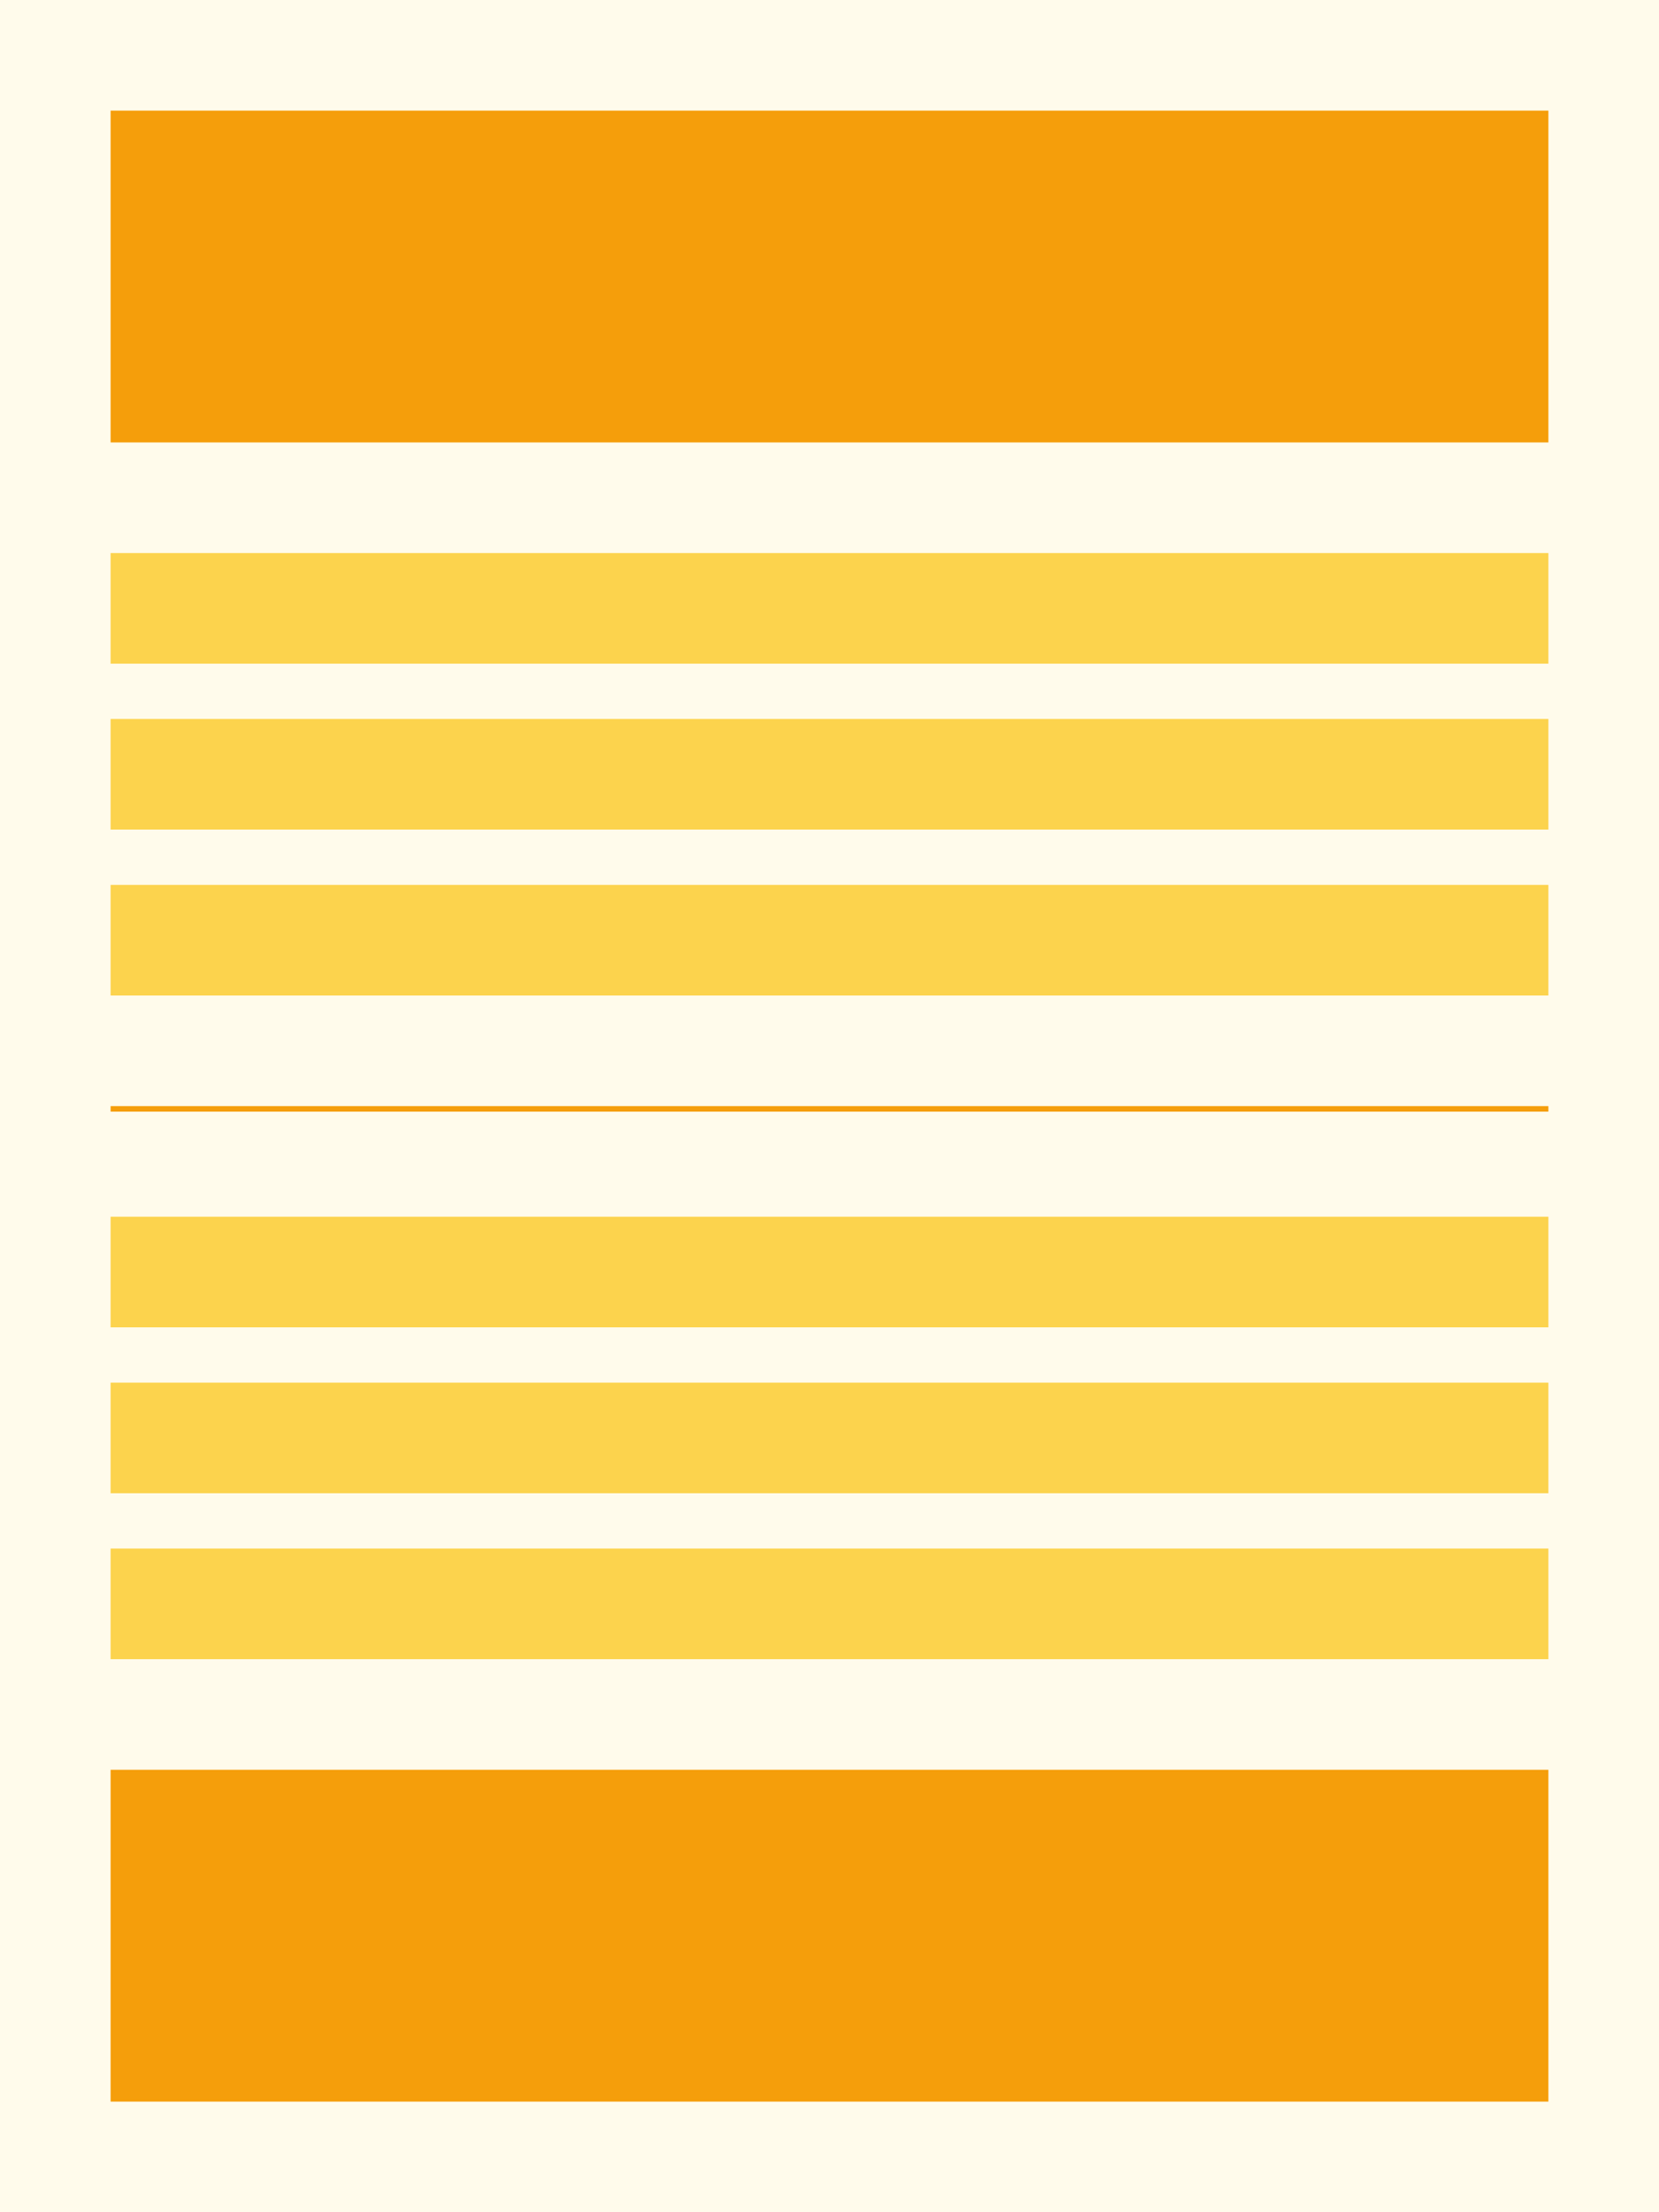
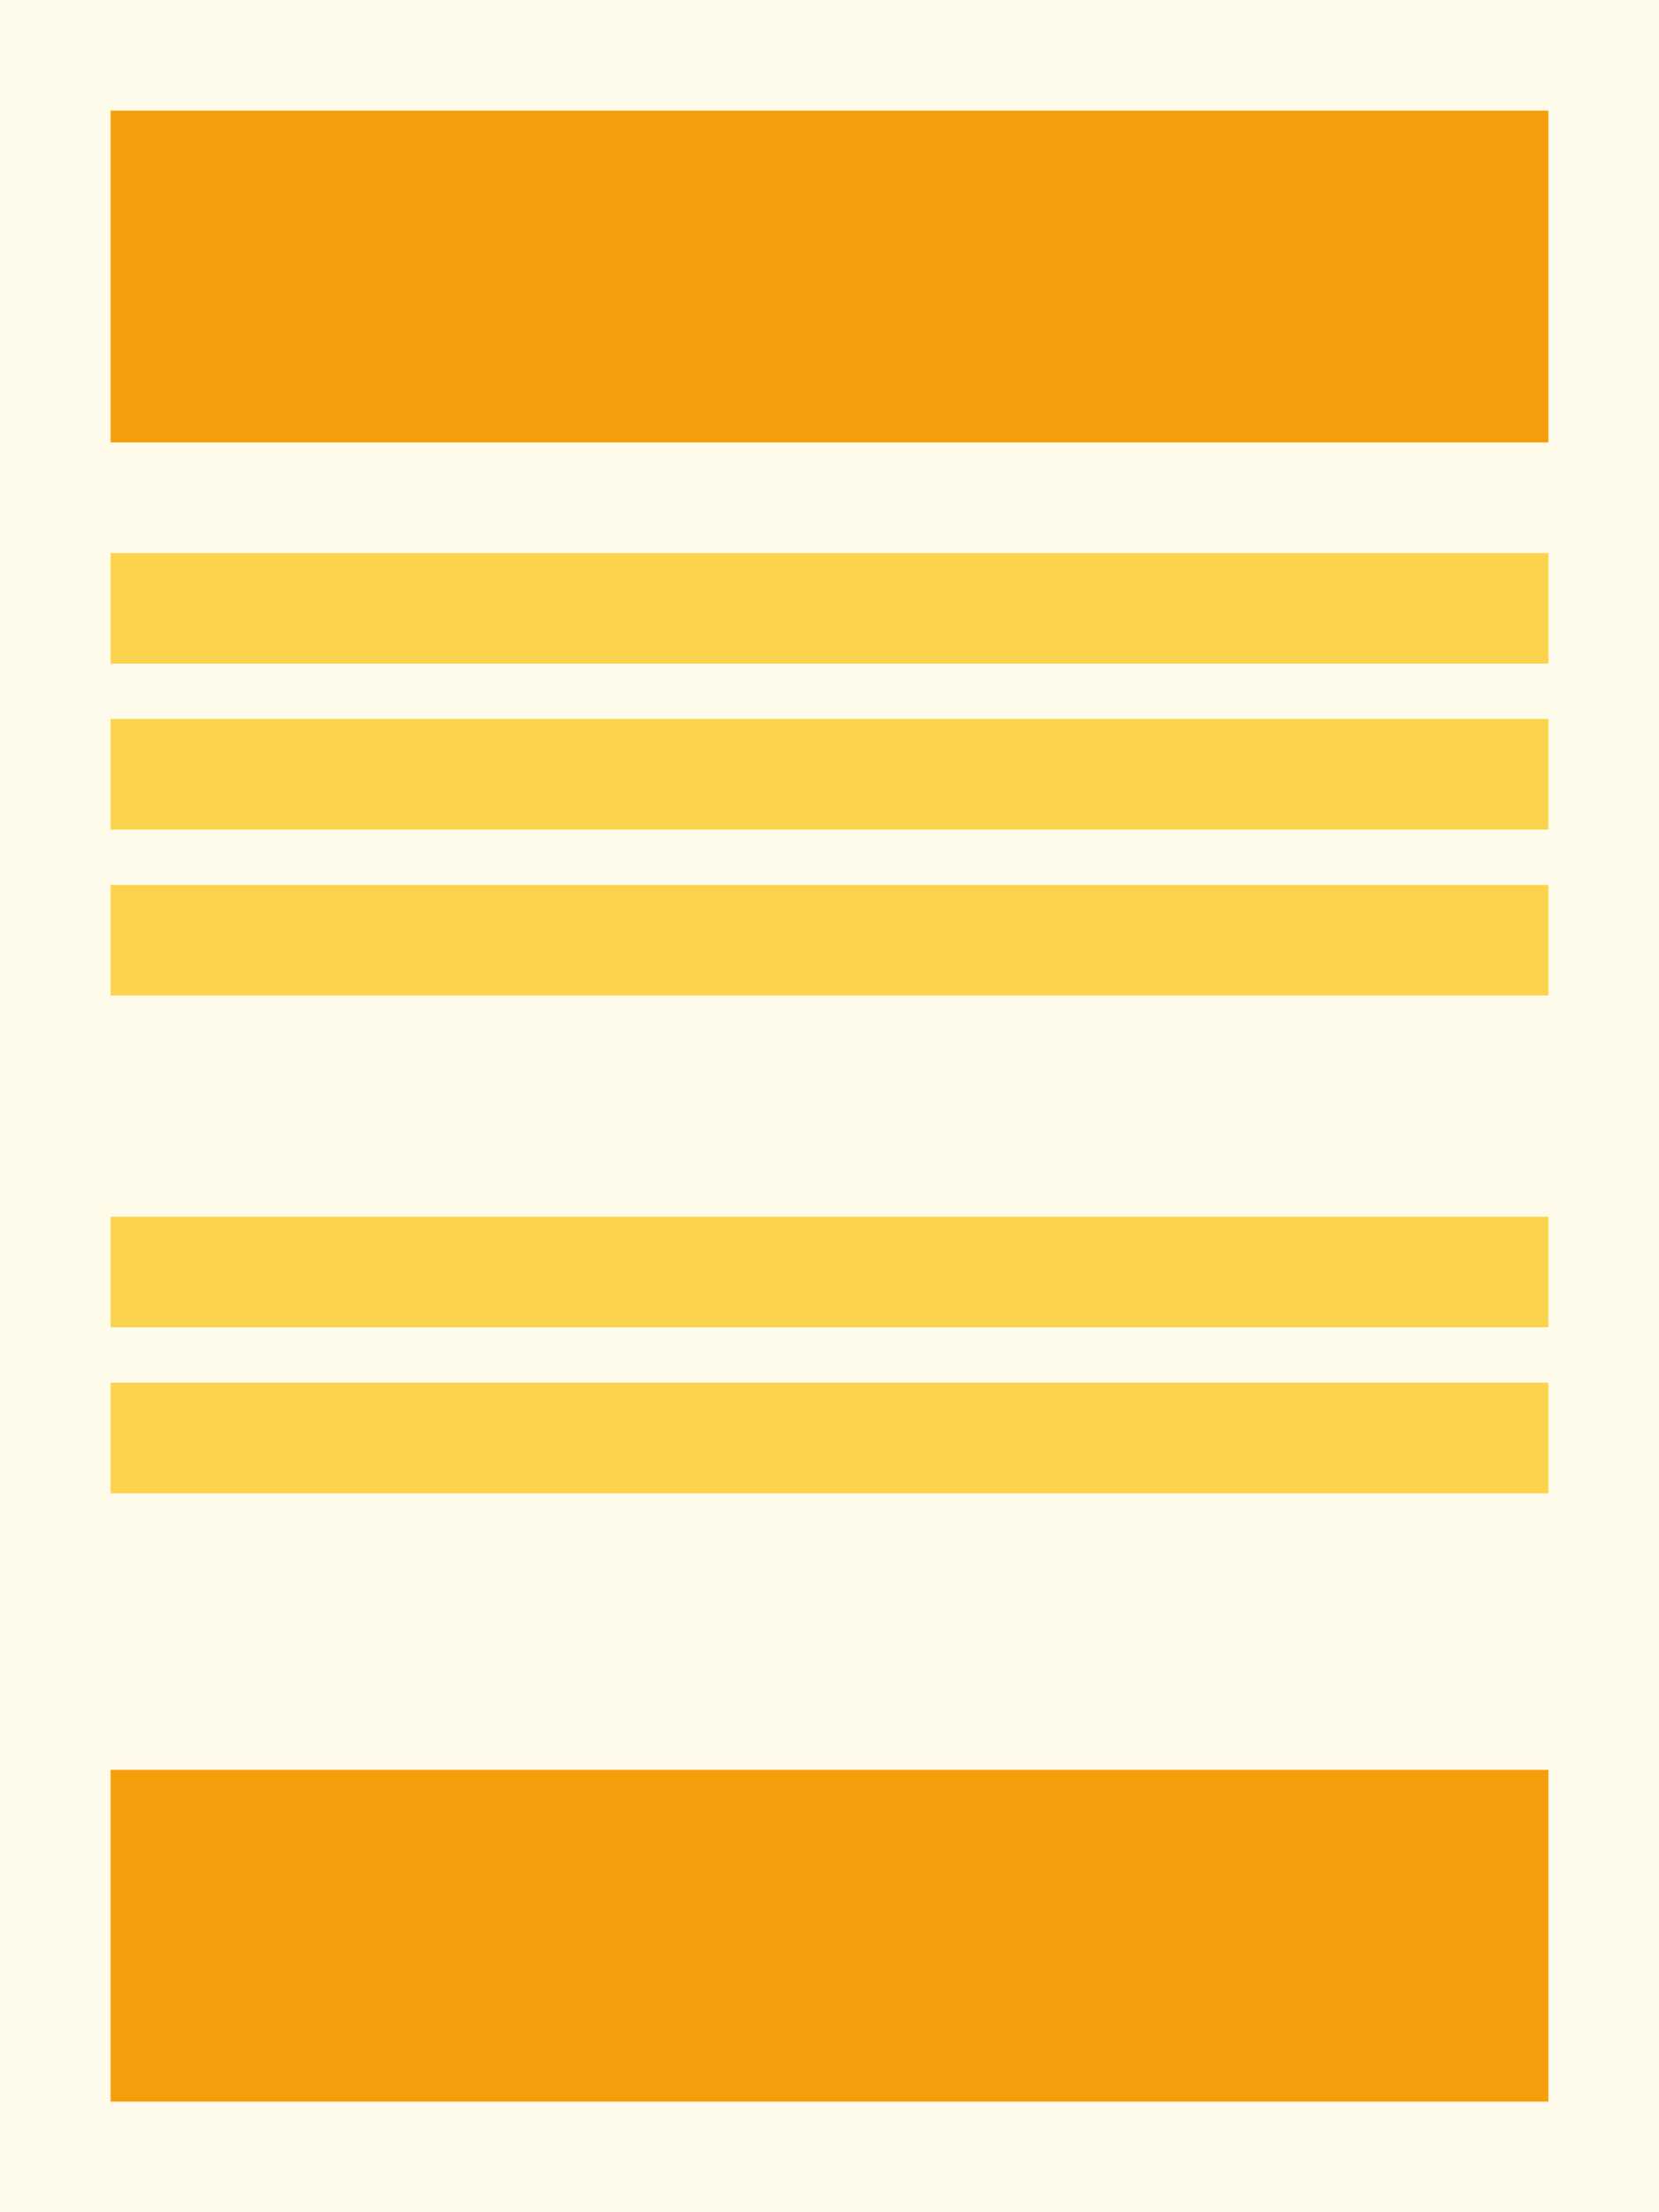
<svg xmlns="http://www.w3.org/2000/svg" width="300" height="400" viewBox="0 0 300 400" fill="none">
  <rect width="300" height="400" fill="#FFFBEB" />
  <rect x="20" y="20" width="260" height="60" fill="#F59E0B" />
  <rect x="20" y="100" width="260" height="20" fill="#FCD34D" />
  <rect x="20" y="130" width="260" height="20" fill="#FCD34D" />
  <rect x="20" y="160" width="260" height="20" fill="#FCD34D" />
-   <rect x="20" y="200" width="260" height="1" fill="#F59E0B" />
  <rect x="20" y="220" width="260" height="20" fill="#FCD34D" />
  <rect x="20" y="250" width="260" height="20" fill="#FCD34D" />
-   <rect x="20" y="280" width="260" height="20" fill="#FCD34D" />
  <rect x="20" y="320" width="260" height="60" fill="#F59E0B" />
</svg>